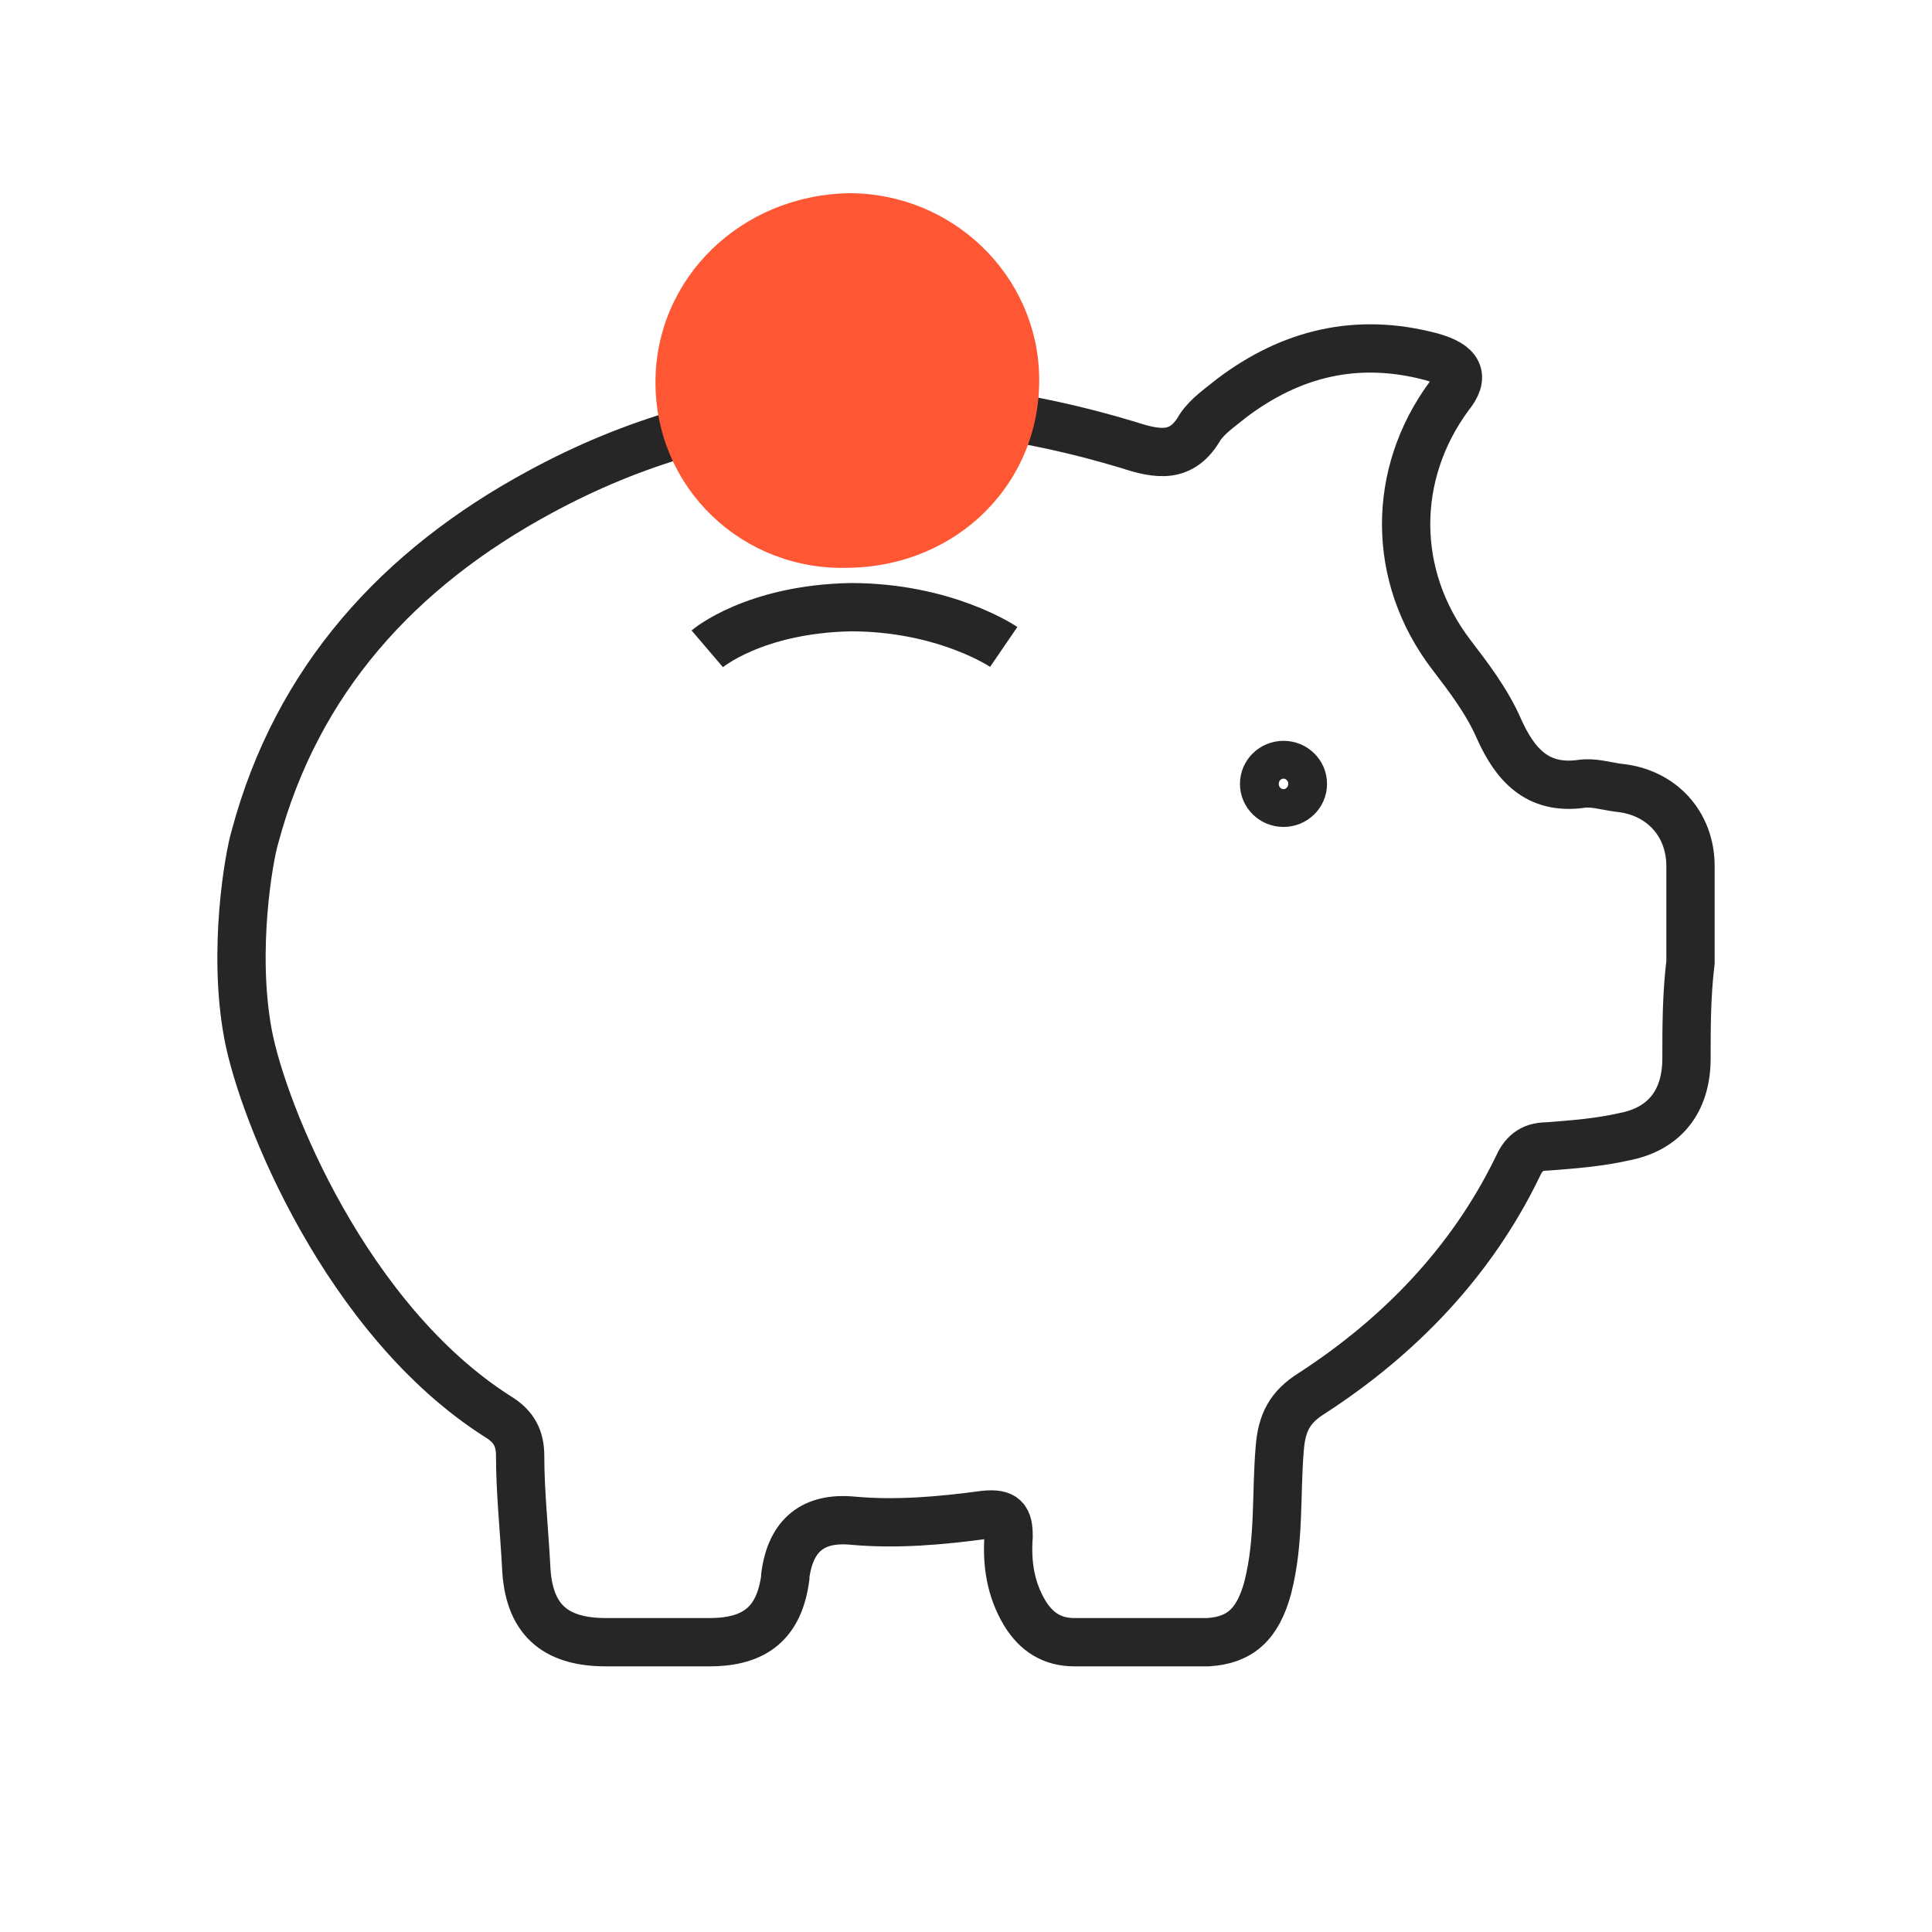
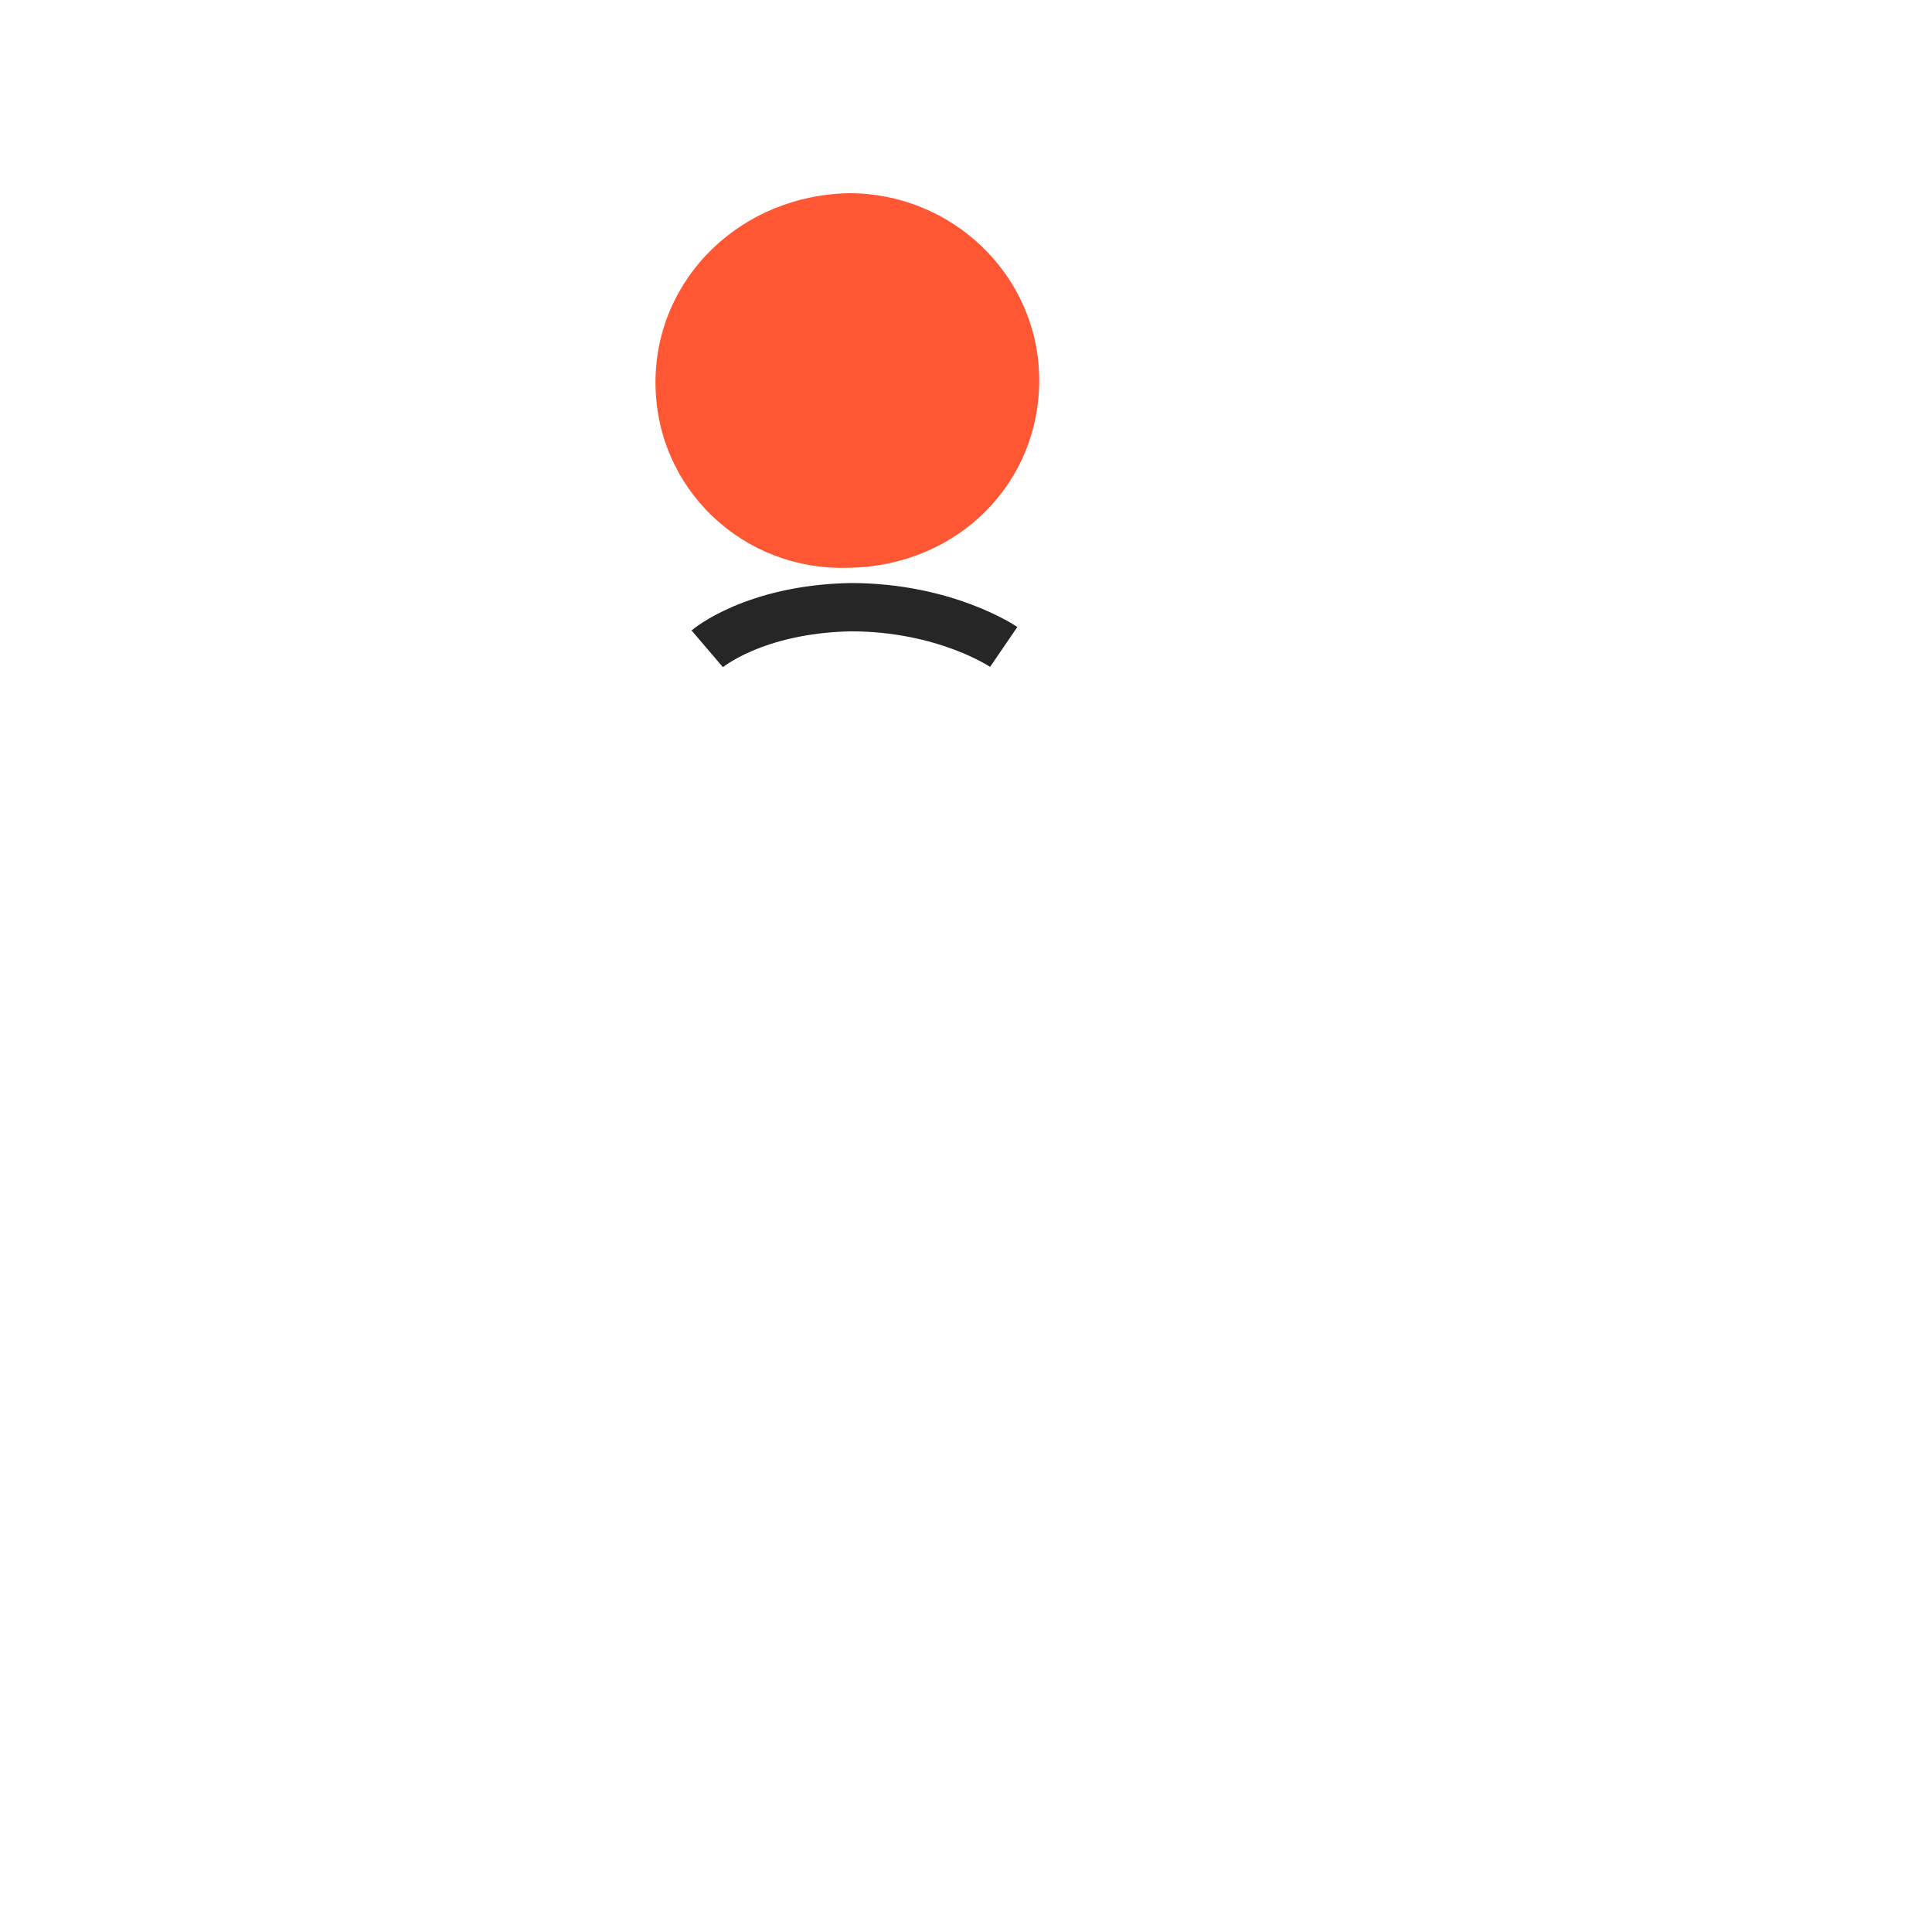
<svg xmlns="http://www.w3.org/2000/svg" width="40" height="40" viewBox="0 0 40 40" fill="none">
  <rect width="40" height="40" fill="white" />
-   <path d="M5.279 17.326C6.146 14.08 8.251 11.768 11.182 10.185C15.062 8.076 19.19 7.954 23.359 9.212C23.978 9.415 24.474 9.496 24.845 8.847C25.01 8.603 25.258 8.441 25.506 8.238C26.744 7.305 28.106 6.98 29.634 7.386C30.212 7.548 30.335 7.792 30.005 8.197C28.808 9.82 28.808 11.93 30.046 13.553C30.418 14.04 30.79 14.526 31.037 15.094C31.367 15.825 31.822 16.352 32.73 16.23C32.977 16.19 33.225 16.271 33.514 16.311C34.381 16.393 35 17.042 35 17.934V19.922C34.917 20.612 34.917 21.261 34.917 21.91C34.917 22.803 34.463 23.371 33.638 23.533C33.101 23.655 32.565 23.695 32.028 23.736C31.698 23.736 31.532 23.898 31.409 24.182C30.459 26.129 28.973 27.671 27.157 28.848C26.703 29.132 26.538 29.456 26.496 29.984C26.414 30.957 26.496 31.89 26.249 32.864C26.042 33.635 25.671 33.959 25.01 34H22.245C21.791 34 21.46 33.797 21.213 33.392C20.924 32.905 20.841 32.377 20.882 31.809C20.882 31.444 20.8 31.322 20.387 31.363C19.479 31.485 18.571 31.566 17.663 31.485C16.837 31.404 16.369 31.782 16.259 32.621V32.661C16.135 33.594 15.64 34 14.69 34H12.544C11.471 34 10.934 33.513 10.893 32.418C10.851 31.647 10.769 30.876 10.769 30.146C10.769 29.781 10.645 29.537 10.315 29.334C7.178 27.346 5.44 23.046 5.134 21.407C4.812 19.675 5.155 17.731 5.279 17.326Z" stroke="#262626" stroke-miterlimit="10" />
  <path d="M13.571 7.917C13.571 5.762 15.337 4.039 17.583 4C19.709 4 21.475 5.684 21.515 7.799C21.555 9.992 19.83 11.716 17.583 11.755C15.377 11.833 13.571 10.11 13.571 7.917Z" fill="#FF5733" />
-   <path d="M26.574 16.621C26.795 16.621 26.975 16.446 26.975 16.229C26.975 16.013 26.795 15.838 26.574 15.838C26.352 15.838 26.172 16.013 26.172 16.229C26.172 16.446 26.352 16.621 26.574 16.621Z" stroke="#262626" stroke-miterlimit="10" />
  <path d="M20.781 13.394C20.781 13.394 19.577 12.571 17.611 12.571C15.606 12.611 14.643 13.433 14.643 13.433" stroke="#262626" stroke-miterlimit="10" />
</svg>